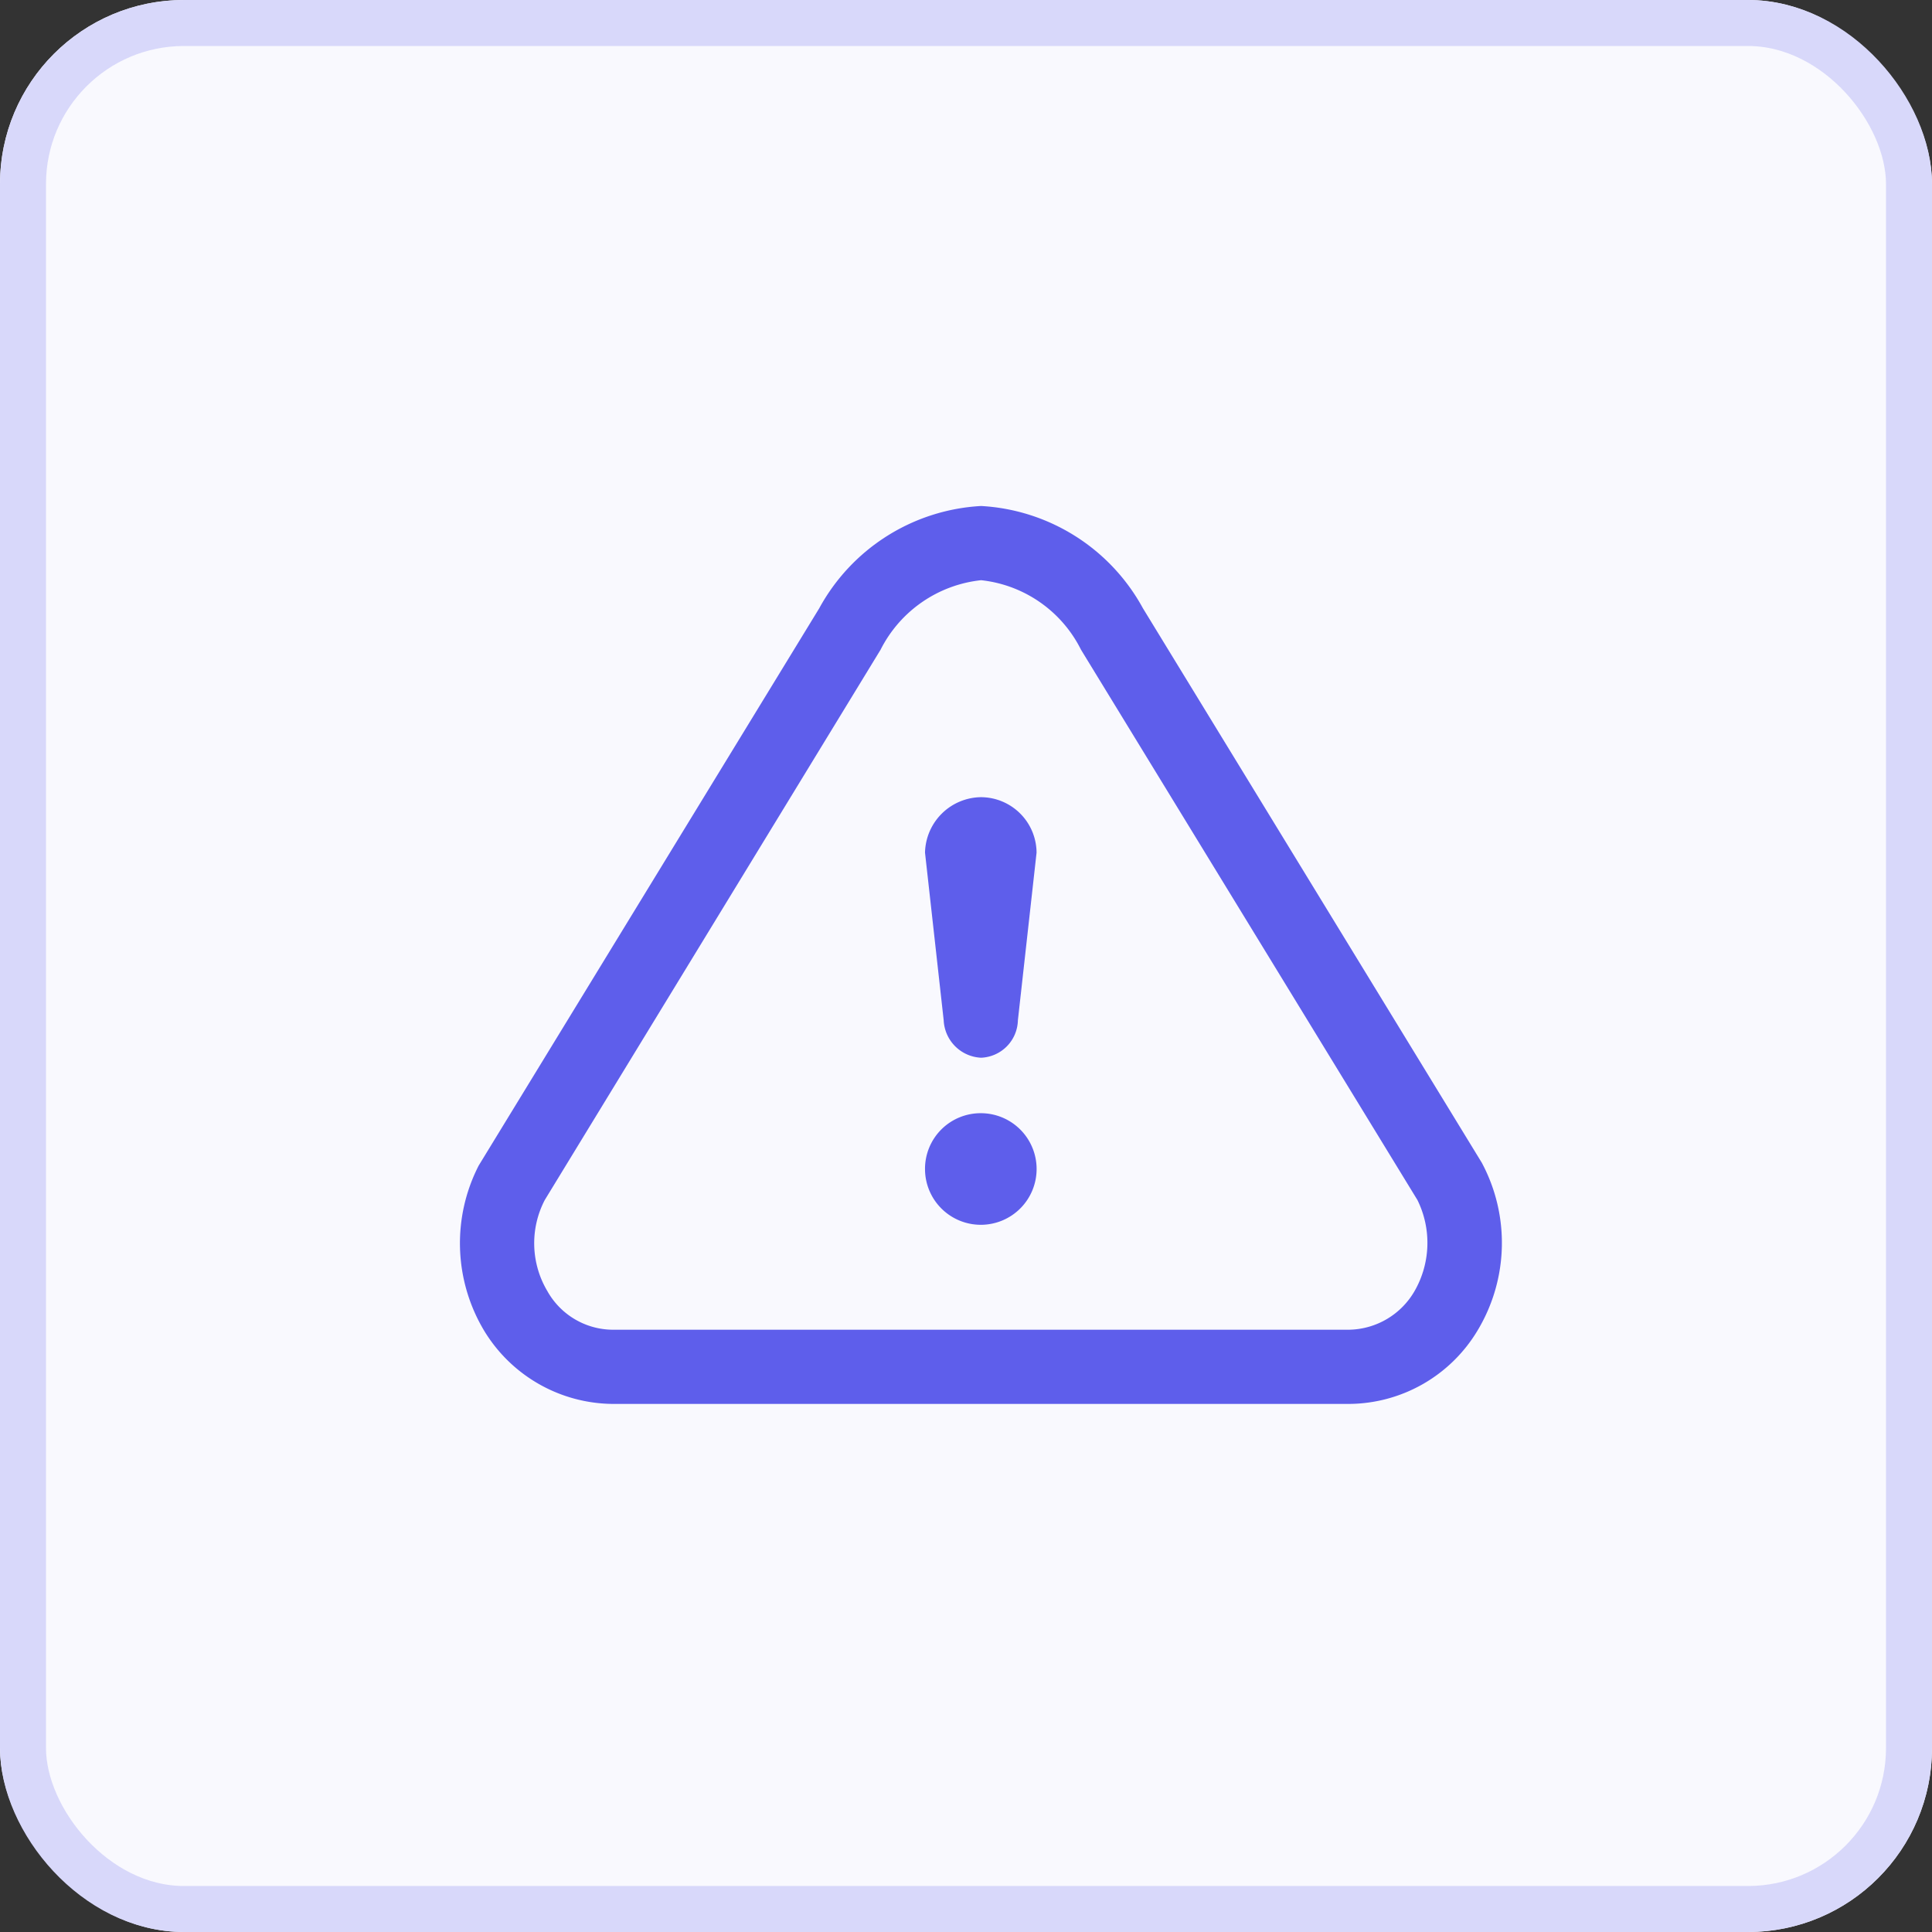
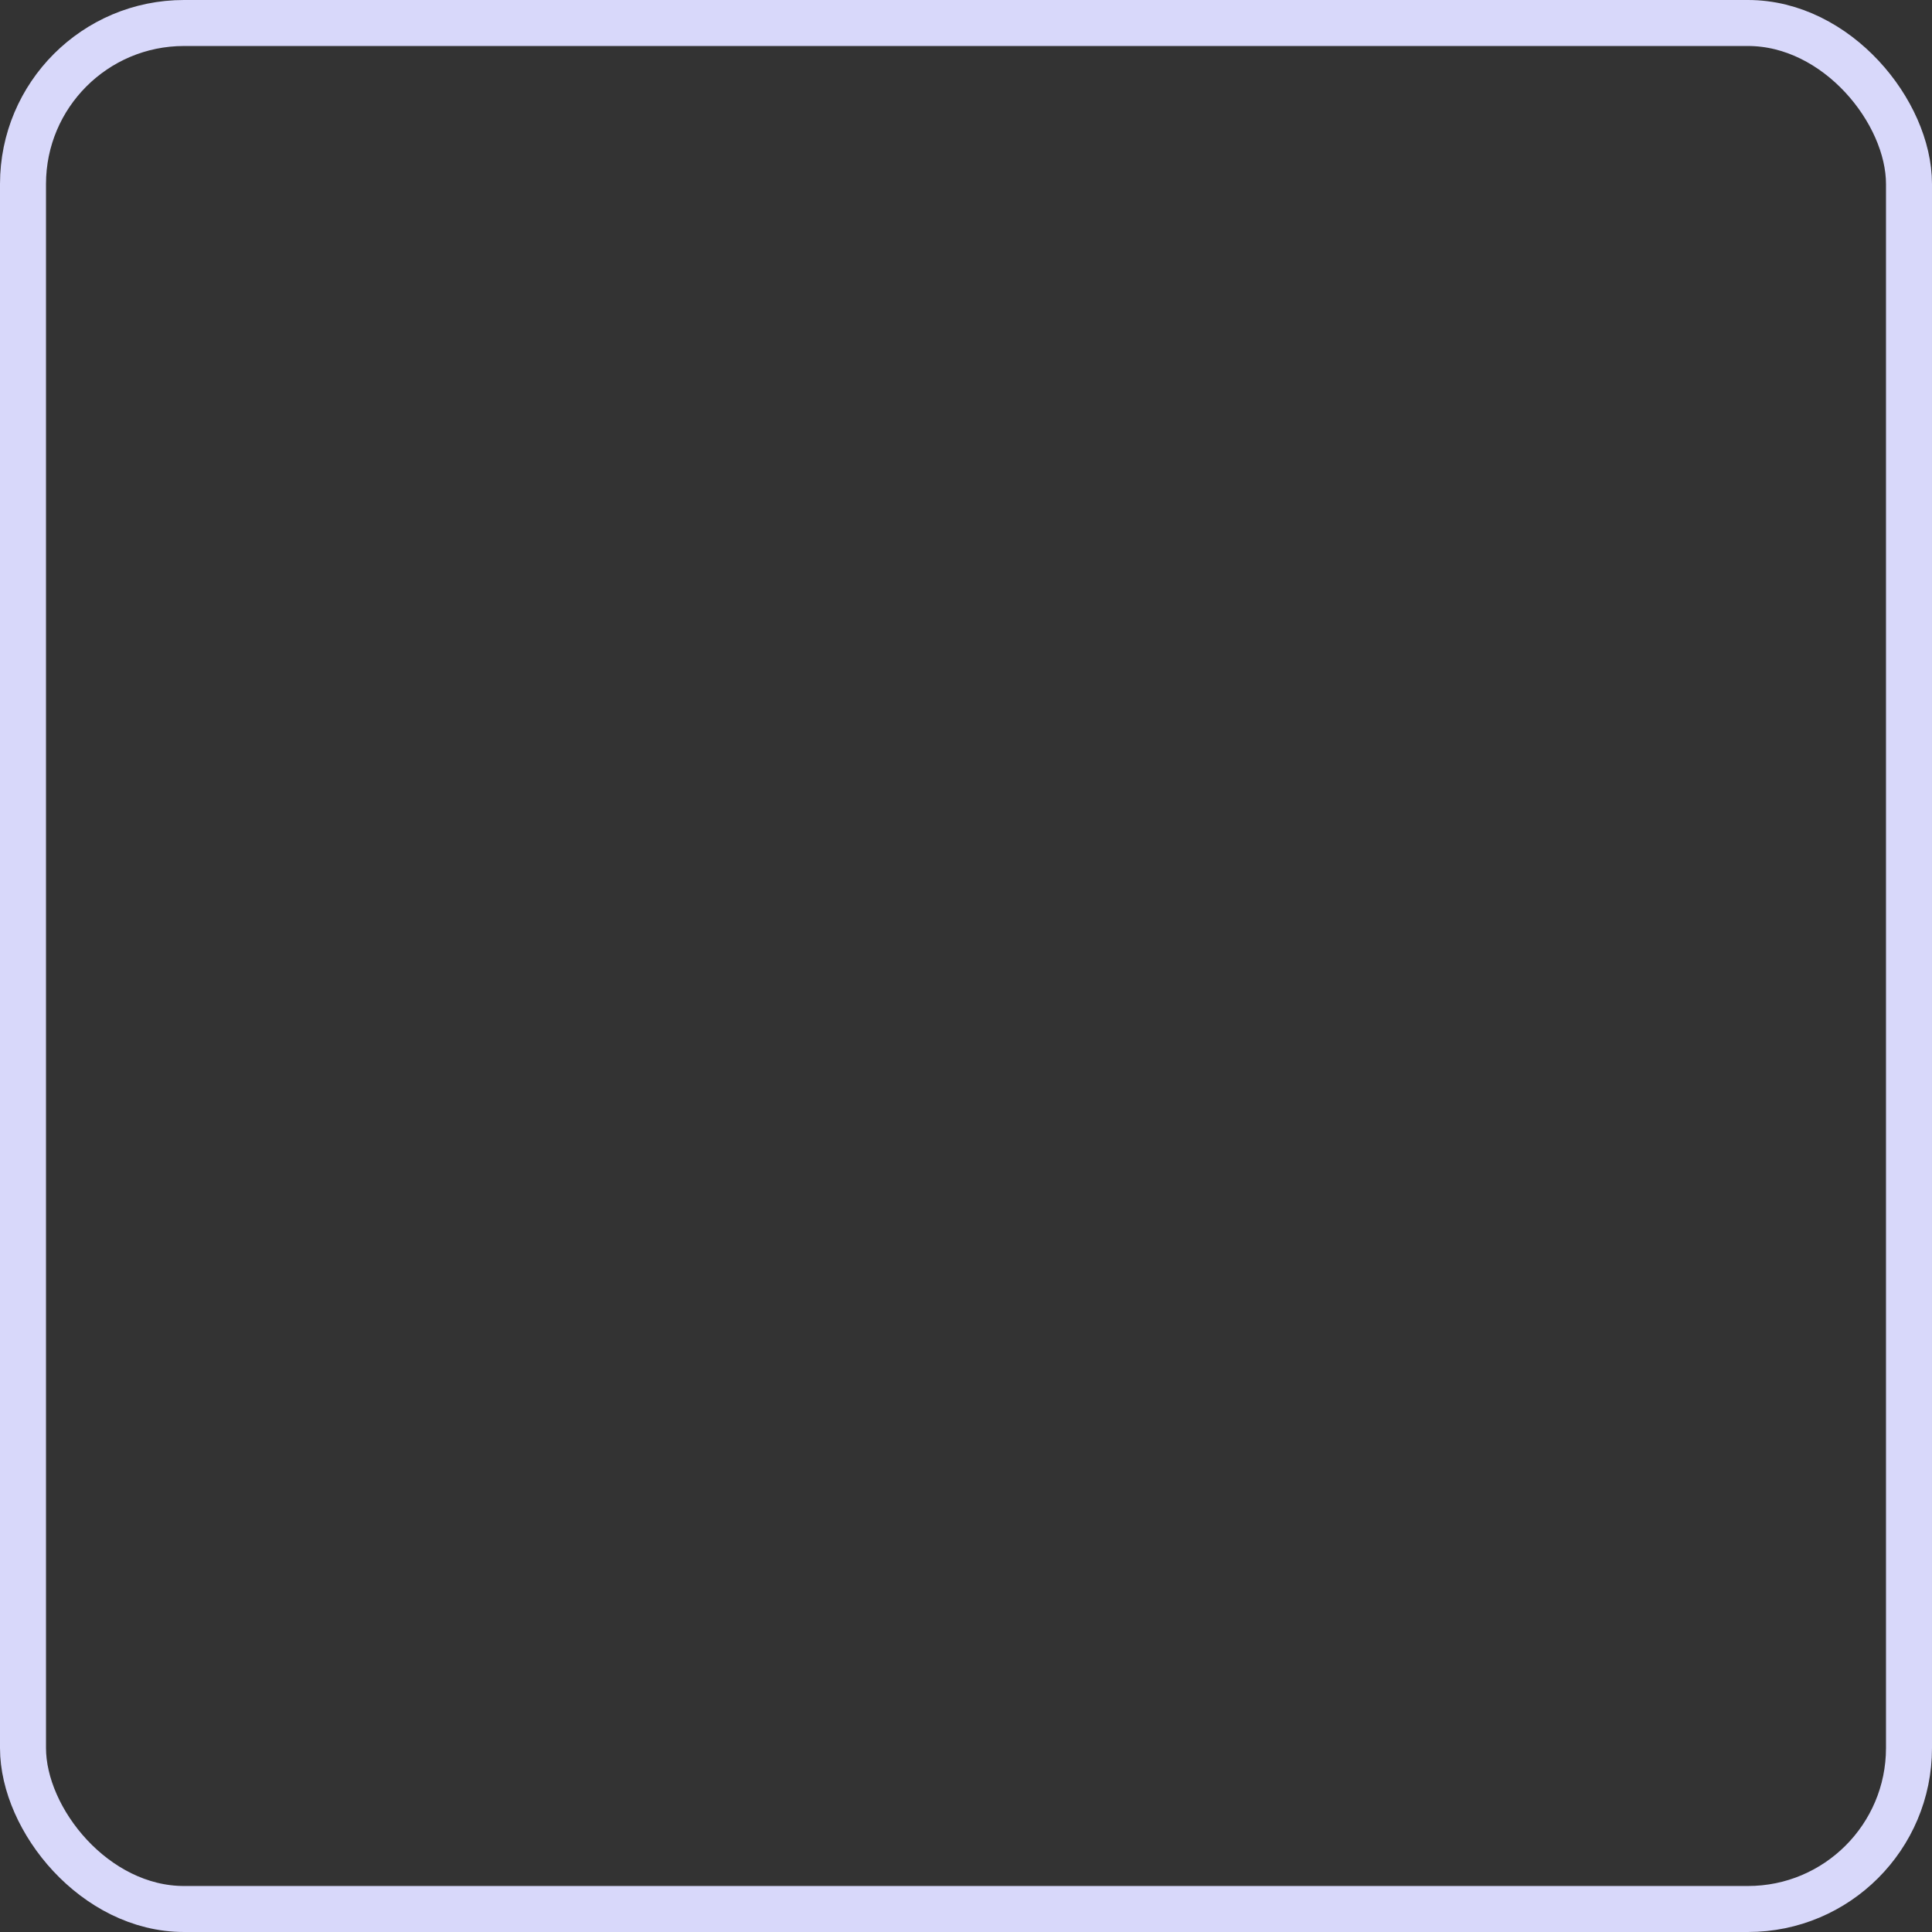
<svg xmlns="http://www.w3.org/2000/svg" width="42" height="42" viewBox="0 0 42 42">
  <rect x="0" y="0" width="42" height="42" fill="#333333" stroke="none" />
  <defs>
    <clipPath id="clip-path">
-       <rect id="Rectangle_1128" data-name="Rectangle 1128" width="22.649" height="19.52" transform="translate(0 0)" fill="#5e5eeb" />
-     </clipPath>
+       </clipPath>
  </defs>
  <g id="Group_12418" data-name="Group 12418" transform="translate(-1221 -1447)">
    <g id="Rectangle_27" data-name="Rectangle 27" transform="translate(1221 1447)" fill="#f9f9fe" stroke="#d8d8fa" stroke-width="1">
-       <rect width="42" height="42" rx="4" stroke="none" />
      <rect x="0.5" y="0.5" width="41" height="41" rx="3.5" fill="none" />
    </g>
    <g id="Group_12417" data-name="Group 12417" transform="translate(1231 1458)">
      <g id="Group_12416" data-name="Group 12416" transform="translate(0 0)" clip-path="url(#clip-path)">
-         <path id="Path_32527" data-name="Path 32527" d="M3.314,19.52A3.3,3.3,0,0,1,.52,17.92a3.7,3.7,0,0,1-.114-3.581L7.81,2.223A4.274,4.274,0,0,1,11.328,0a4.274,4.274,0,0,1,3.518,2.223l7.366,12.052a3.693,3.693,0,0,1-.089,3.645,3.279,3.279,0,0,1-2.794,1.6ZM11.328,13.2a1.213,1.213,0,1,1-1.219,1.219A1.209,1.209,0,0,1,11.328,13.2m0-1.206a.854.854,0,0,1-.813-.813l-.406-3.645a1.233,1.233,0,0,1,1.219-1.206,1.214,1.214,0,0,1,1.206,1.206l-.406,3.645a.834.834,0,0,1-.8.813M3.314,17.907H19.328a1.677,1.677,0,0,0,1.422-.838,2.106,2.106,0,0,0,.064-1.981L13.5,3.124a2.758,2.758,0,0,0-2.172-1.511A2.779,2.779,0,0,0,9.143,3.124l-7.3,11.963A2.036,2.036,0,0,0,1.9,17.069a1.64,1.64,0,0,0,1.41.838" transform="translate(0 0)" fill="#5e5eeb" />
+         <path id="Path_32527" data-name="Path 32527" d="M3.314,19.52A3.3,3.3,0,0,1,.52,17.92a3.7,3.7,0,0,1-.114-3.581L7.81,2.223A4.274,4.274,0,0,1,11.328,0a4.274,4.274,0,0,1,3.518,2.223l7.366,12.052a3.693,3.693,0,0,1-.089,3.645,3.279,3.279,0,0,1-2.794,1.6ZM11.328,13.2a1.213,1.213,0,1,1-1.219,1.219A1.209,1.209,0,0,1,11.328,13.2m0-1.206a.854.854,0,0,1-.813-.813l-.406-3.645a1.233,1.233,0,0,1,1.219-1.206,1.214,1.214,0,0,1,1.206,1.206l-.406,3.645a.834.834,0,0,1-.8.813H19.328a1.677,1.677,0,0,0,1.422-.838,2.106,2.106,0,0,0,.064-1.981L13.5,3.124a2.758,2.758,0,0,0-2.172-1.511A2.779,2.779,0,0,0,9.143,3.124l-7.3,11.963A2.036,2.036,0,0,0,1.9,17.069a1.64,1.64,0,0,0,1.41.838" transform="translate(0 0)" fill="#5e5eeb" />
      </g>
    </g>
  </g>
</svg>